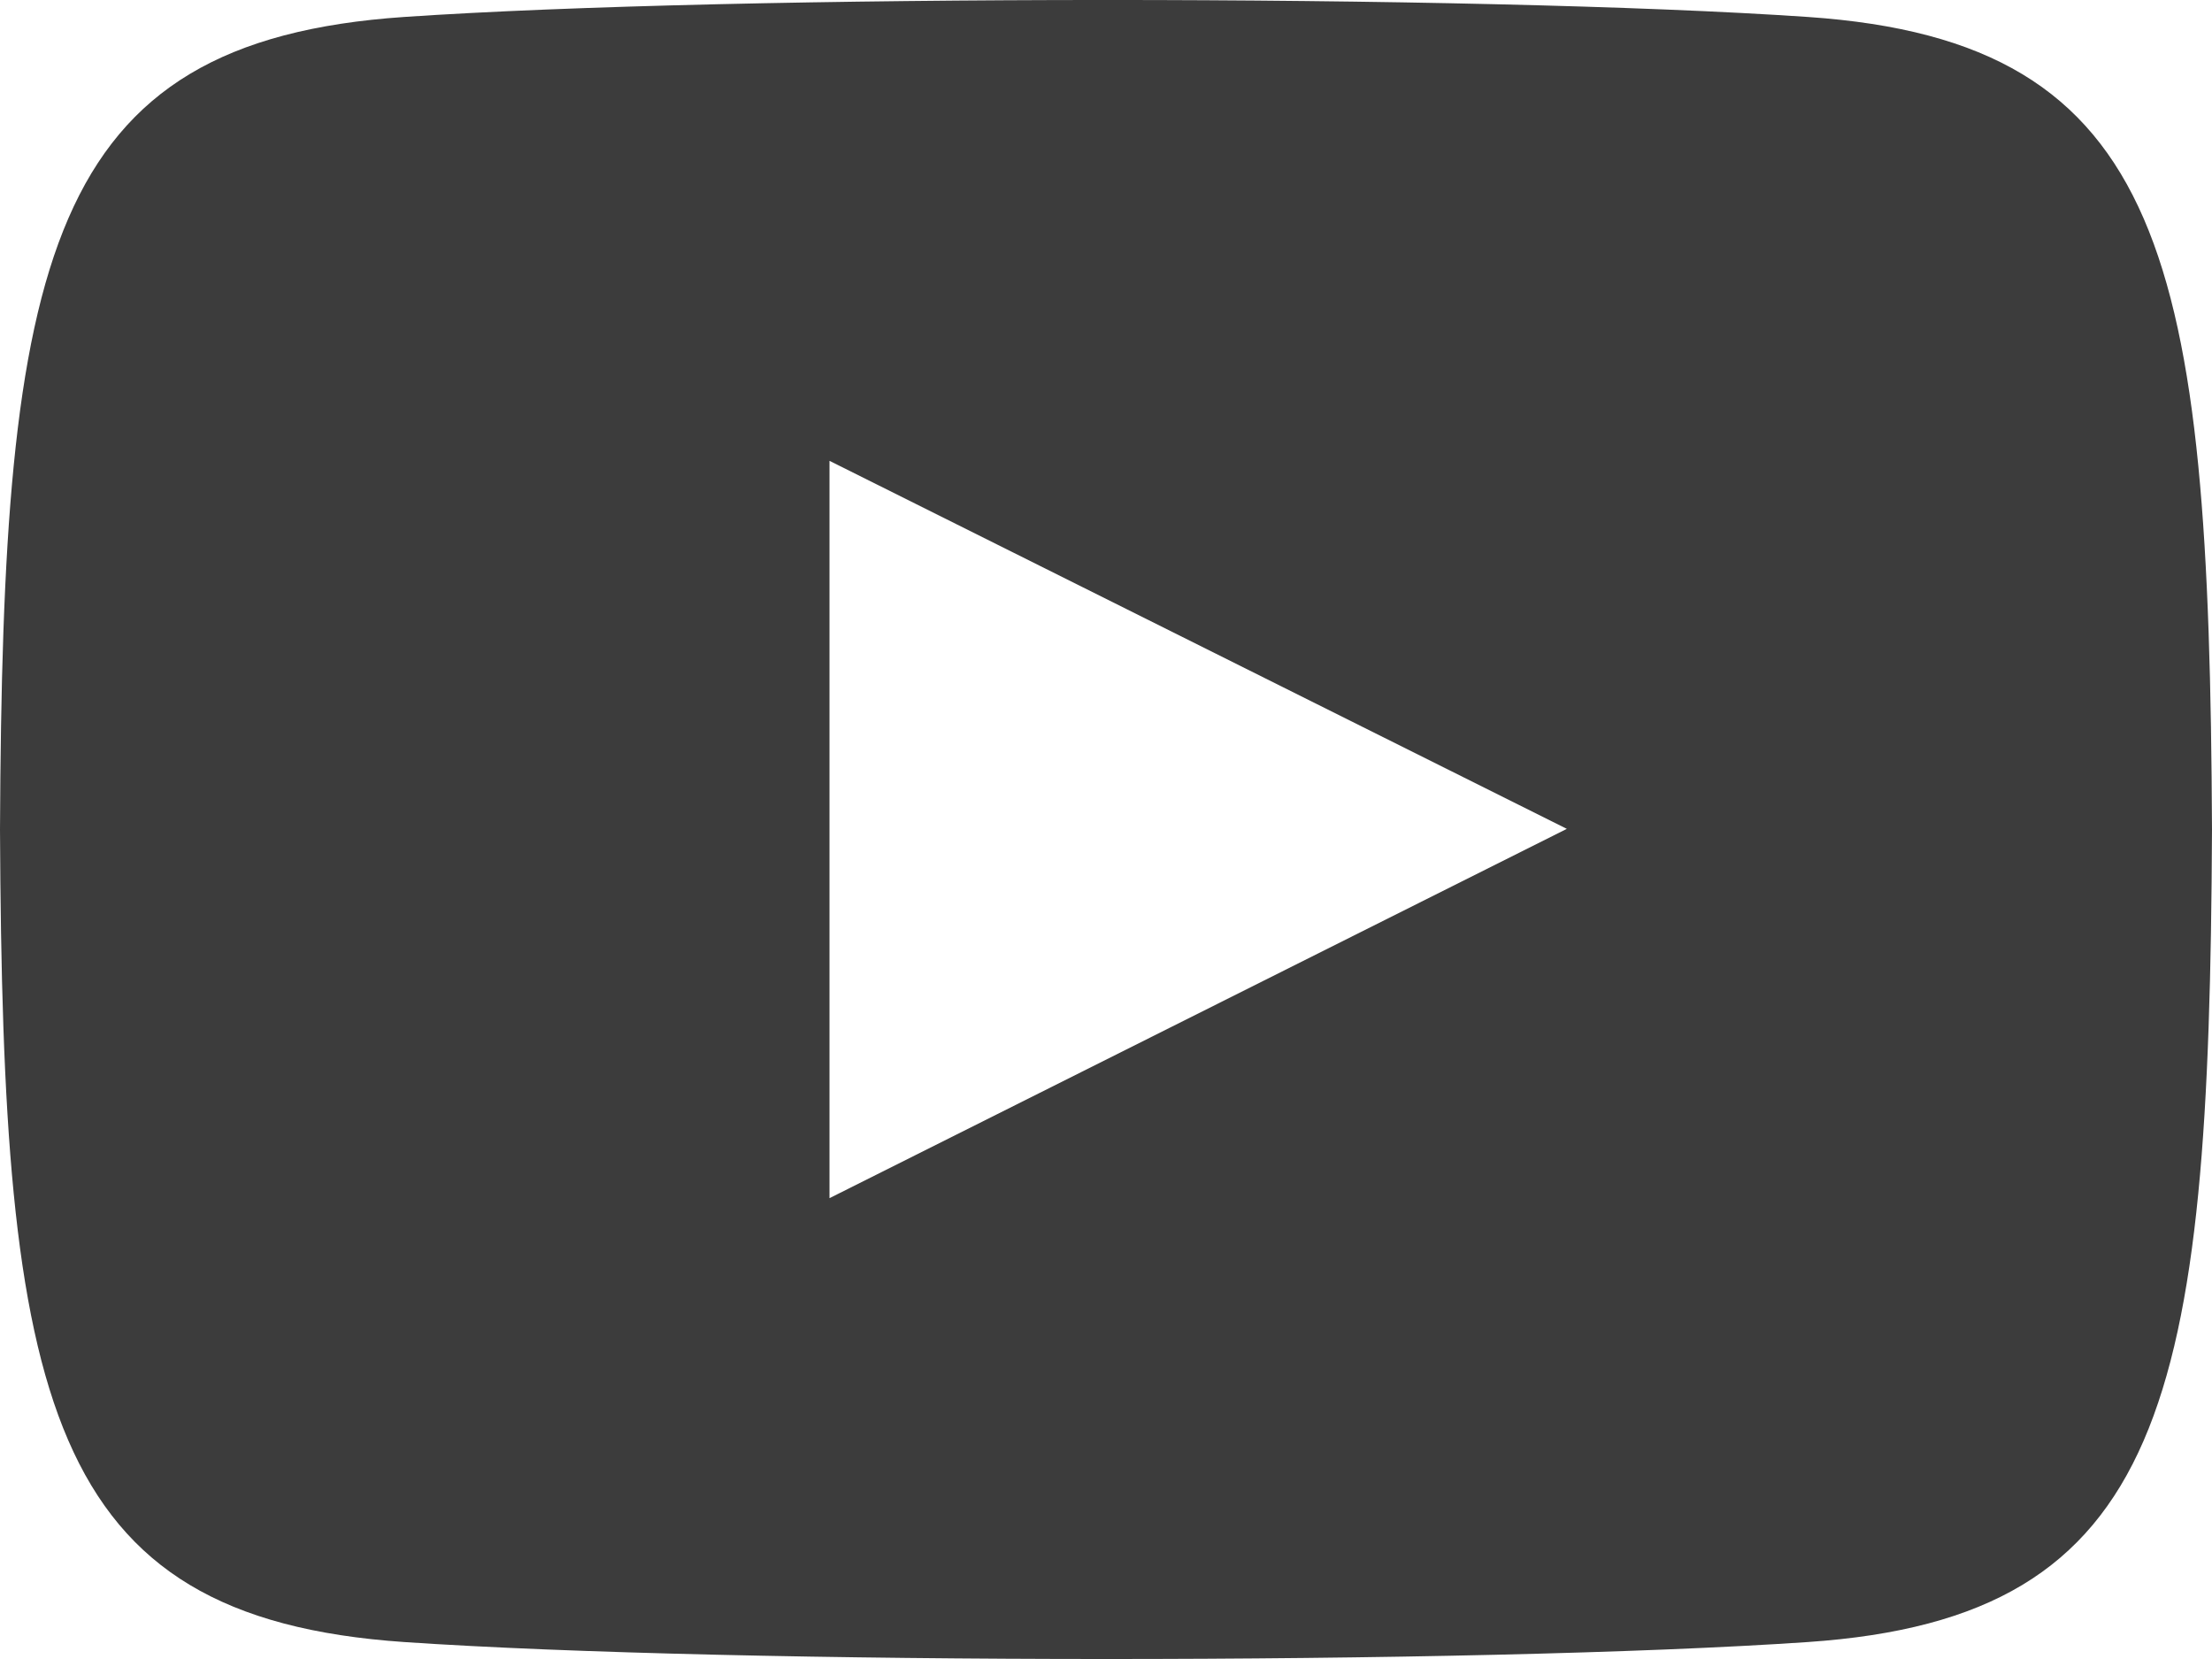
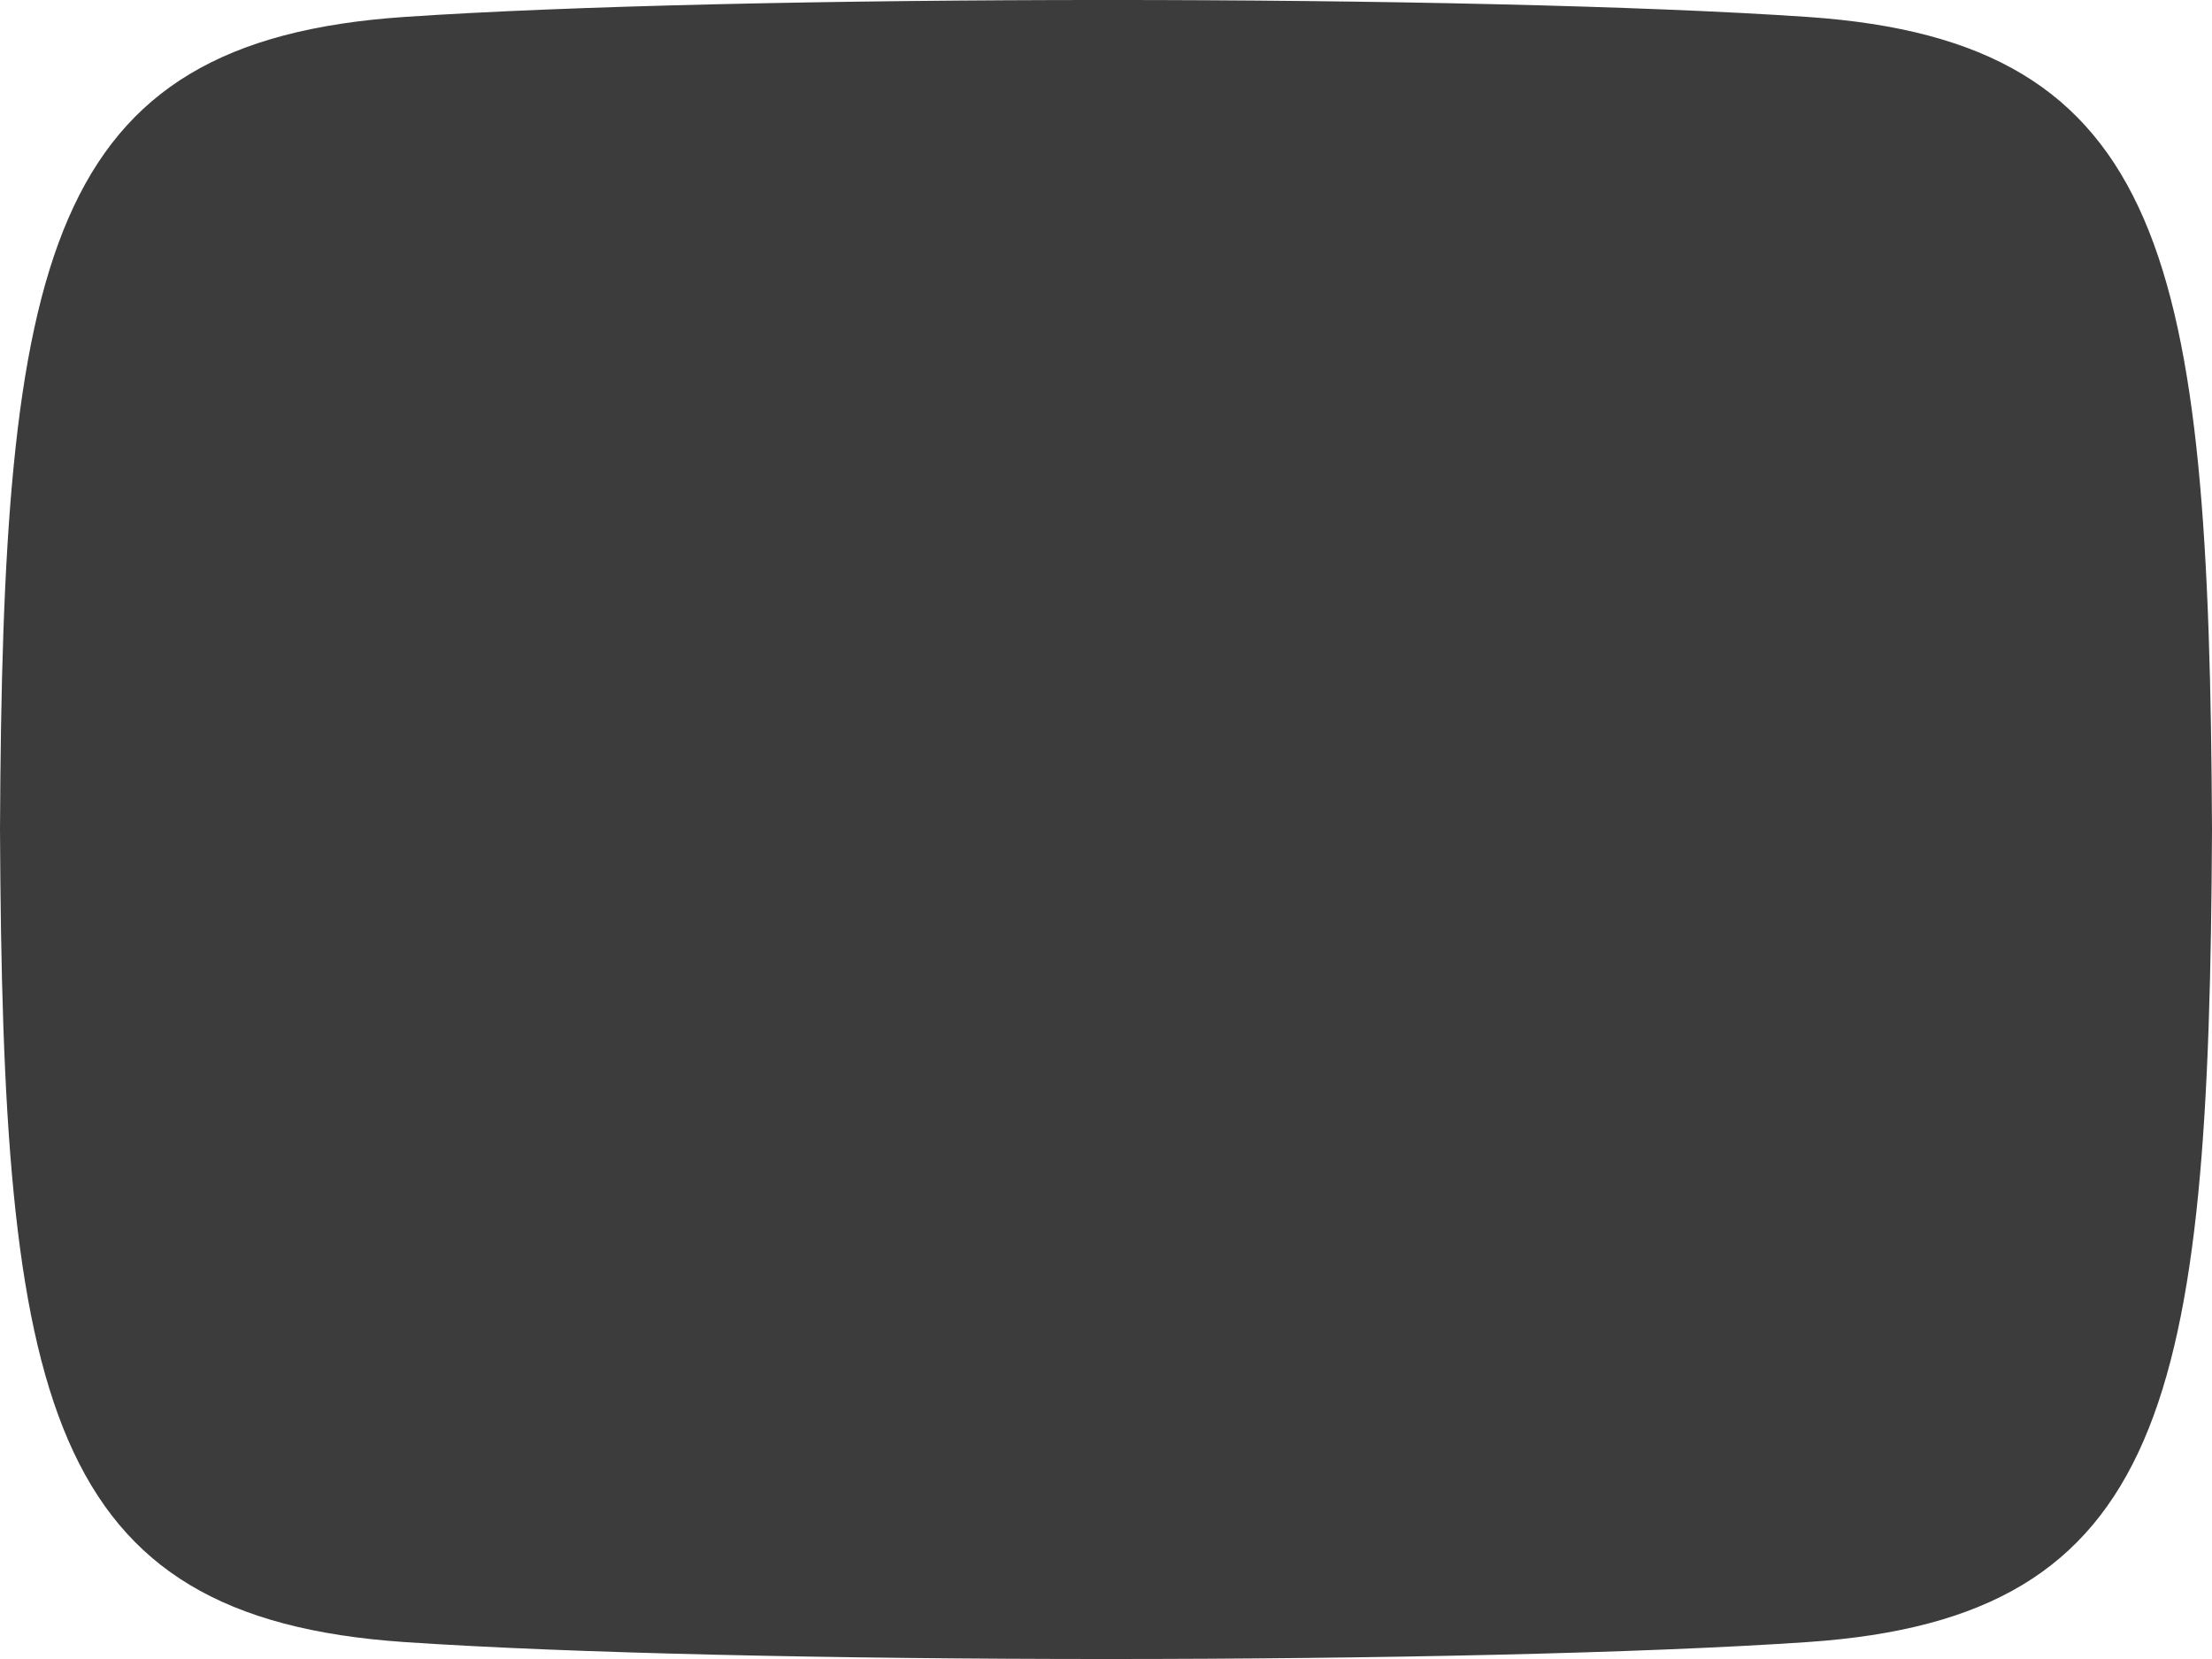
<svg xmlns="http://www.w3.org/2000/svg" width="24" height="18" fill="none">
-   <path d="M19.615.184c-3.604-.246-11.631-.245-15.23 0C.488.45.029 2.804 0 9c.029 6.185.484 8.549 4.385 8.816 3.6.245 11.626.246 15.23 0C23.512 17.55 23.971 15.196 24 9c-.029-6.185-.484-8.549-4.385-8.816zM9 13V5l8 3.993L9 13z" fill="#3C3C3C" />
+   <path d="M19.615.184c-3.604-.246-11.631-.245-15.23 0C.488.45.029 2.804 0 9c.029 6.185.484 8.549 4.385 8.816 3.6.245 11.626.246 15.23 0C23.512 17.55 23.971 15.196 24 9c-.029-6.185-.484-8.549-4.385-8.816zM9 13V5L9 13z" fill="#3C3C3C" />
</svg>